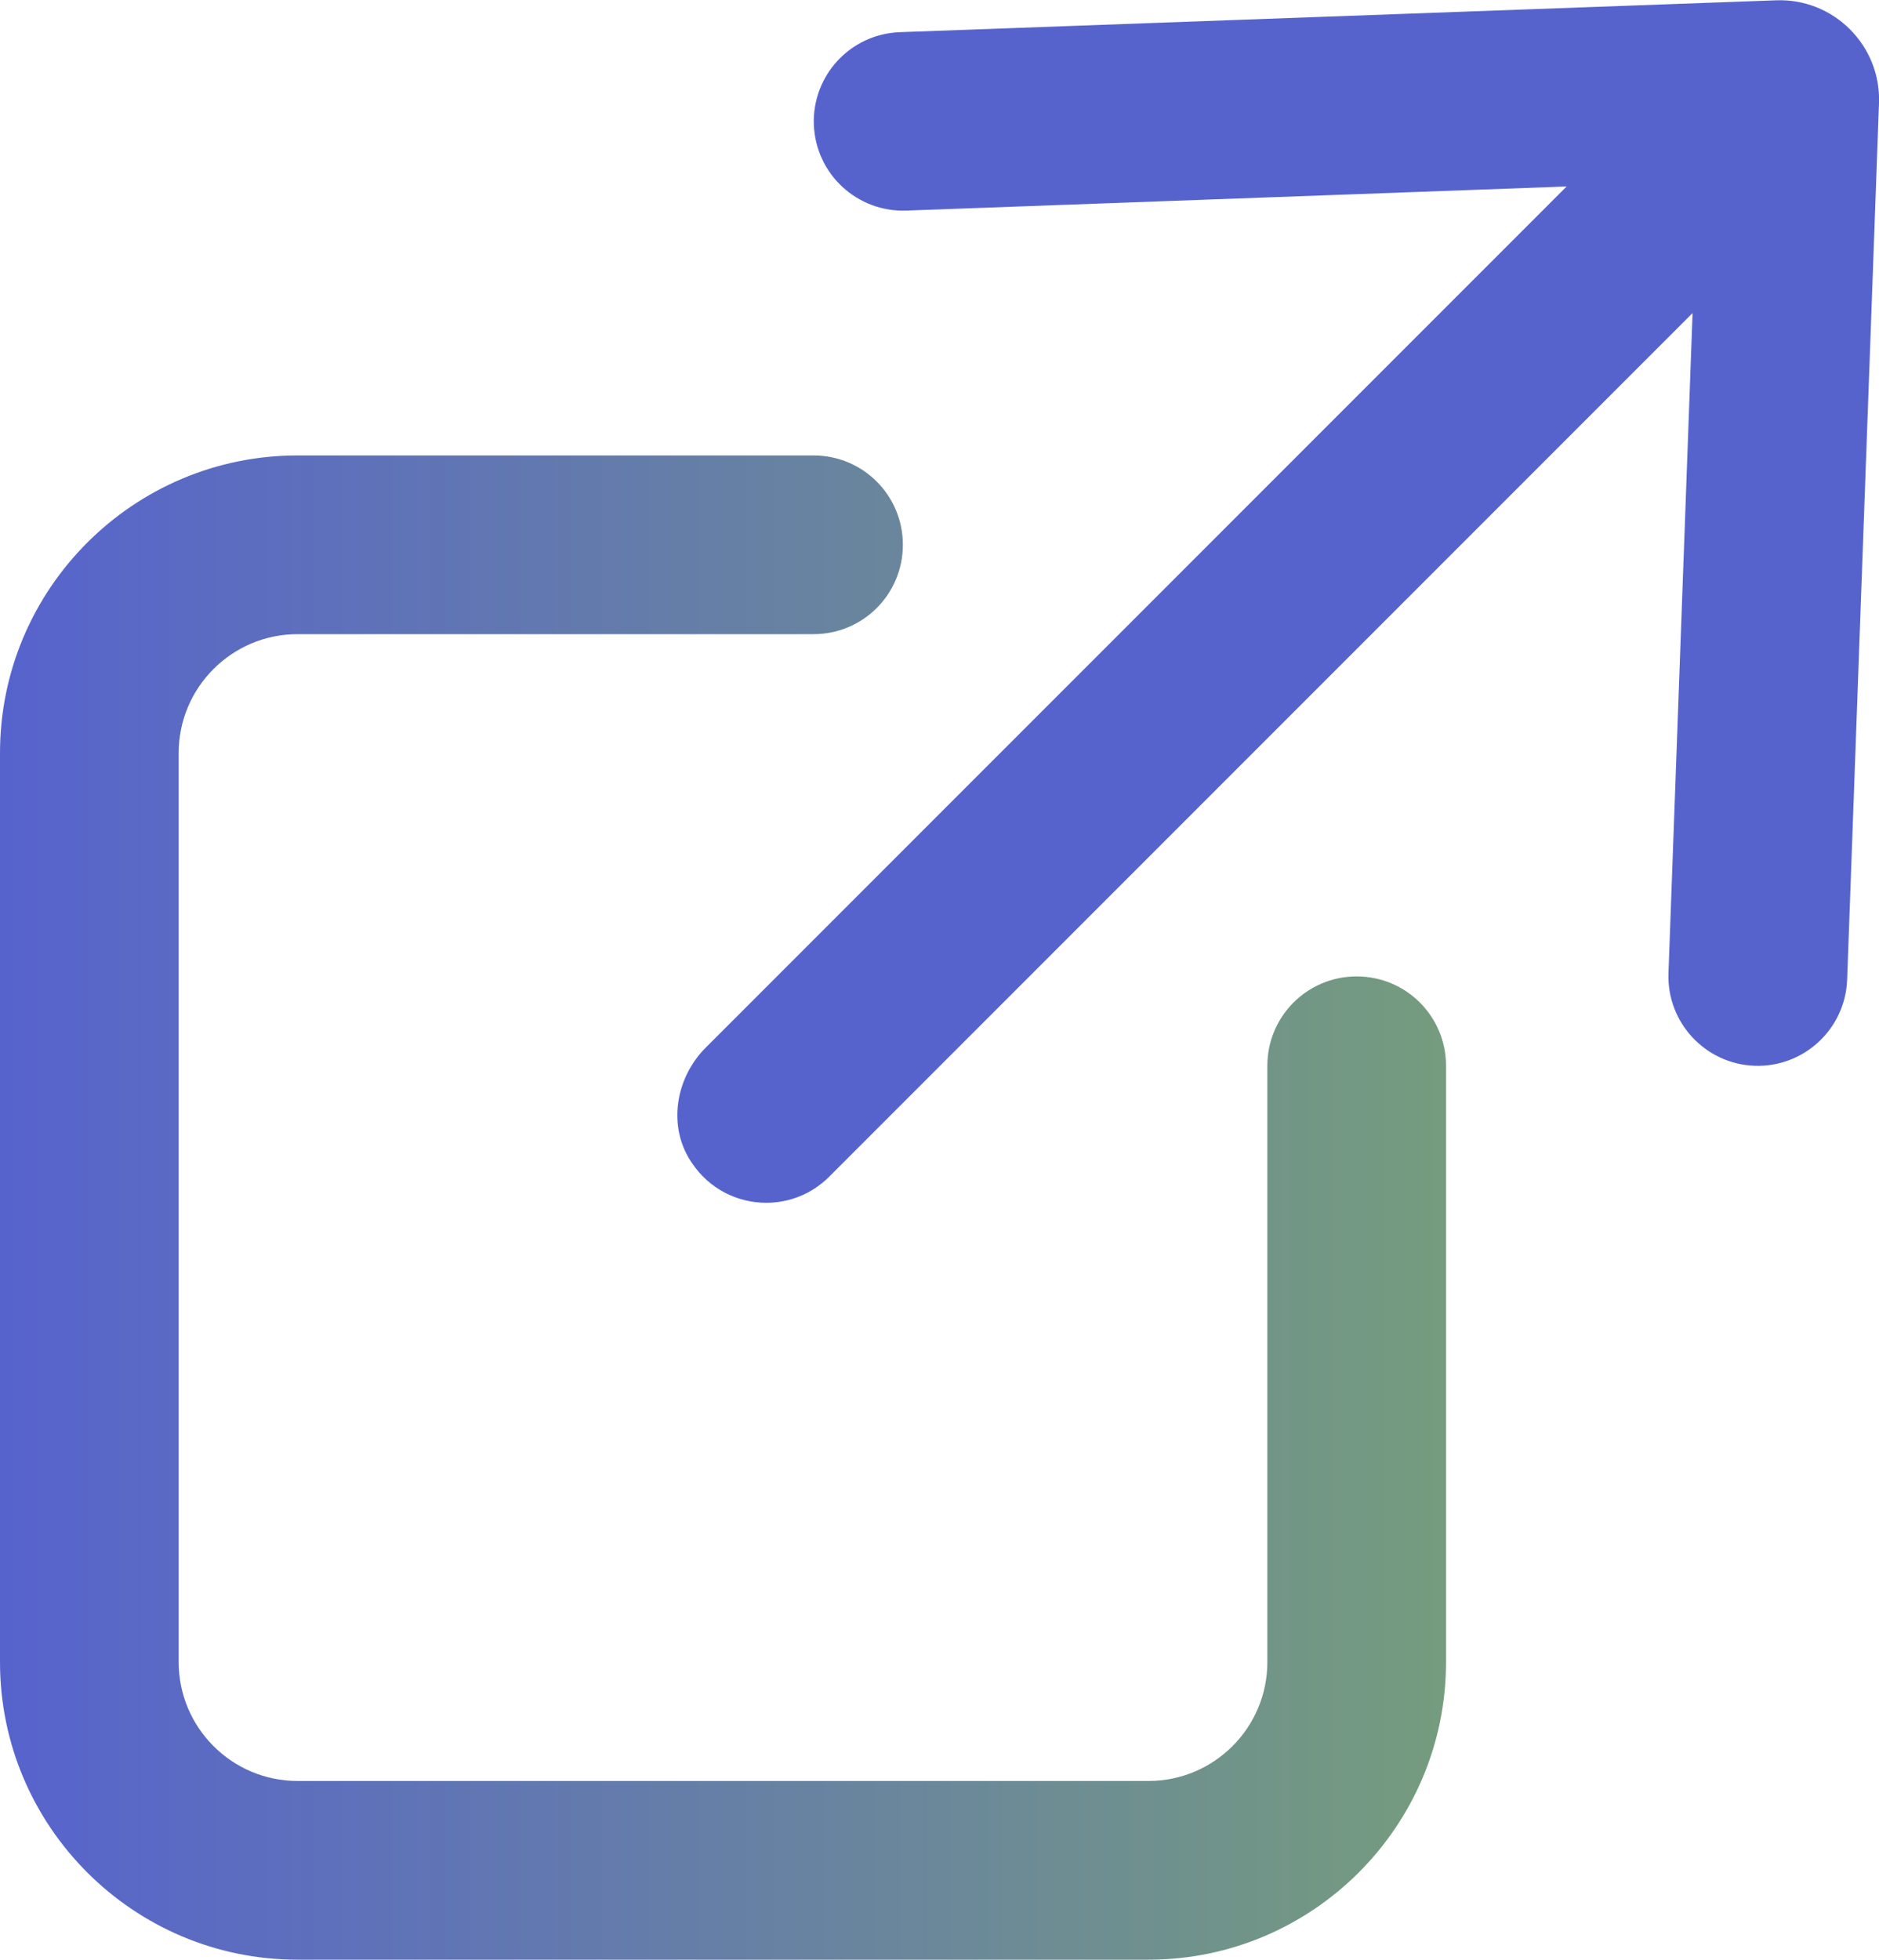
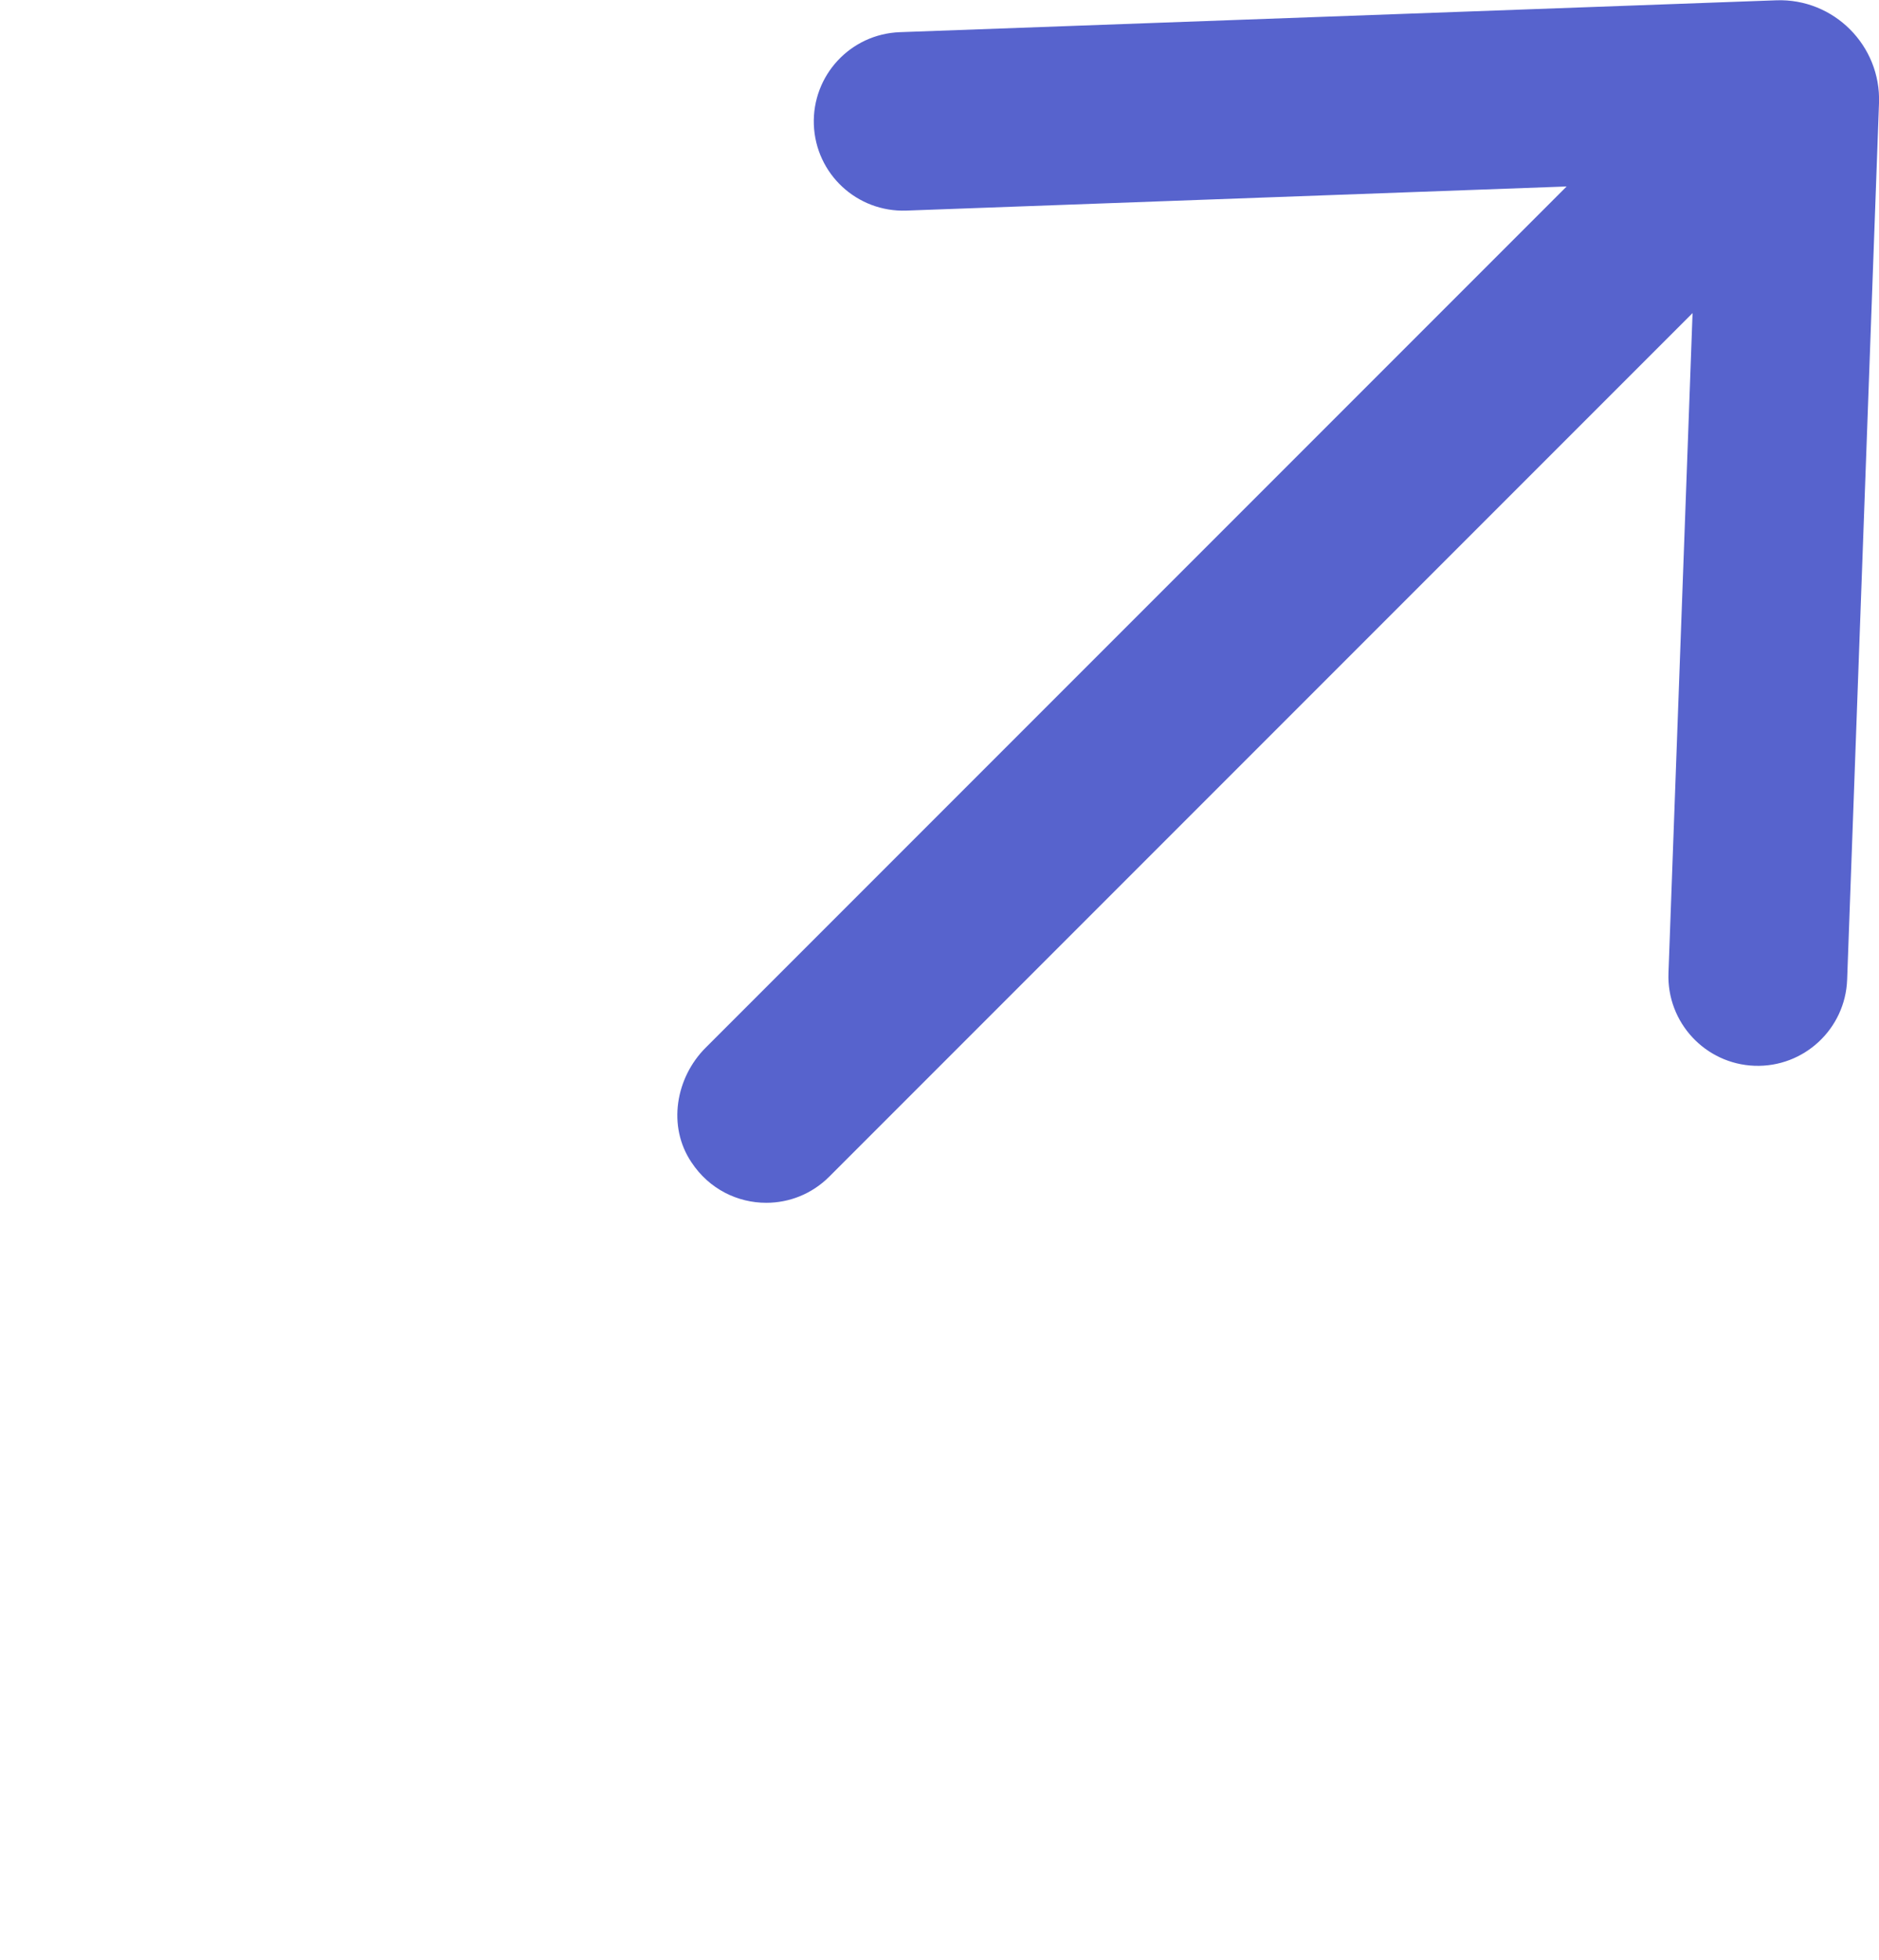
<svg xmlns="http://www.w3.org/2000/svg" id="_レイヤー_2" width="63.1" height="65.79" viewBox="0 0 63.1 65.79">
  <defs>
    <style>.cls-1{fill:#5763cd;}.cls-1,.cls-2{stroke-width:0px;}.cls-2{fill:url(#_名称未設定グラデーション_10);}</style>
    <linearGradient id="_名称未設定グラデーション_10" x1="0" y1="40.54" x2="48.57" y2="40.54" gradientUnits="userSpaceOnUse">
      <stop offset="0" stop-color="#5763cd" />
      <stop offset="1" stop-color="#759c7e" />
    </linearGradient>
  </defs>
  <g id="_レイヤー_1-2">
-     <path class="cls-2" d="M38.58,65.79H9.99c-5.51,0-9.99-4.48-9.99-9.99v-30.52c0-5.51,4.48-9.99,9.99-9.99h17.33c1.66,0,3,1.34,3,3s-1.34,3-3,3H9.99c-2.2,0-3.99,1.79-3.99,3.99v30.52c0,2.2,1.79,3.99,3.99,3.99h28.58c2.2,0,3.99-1.79,3.99-3.99v-20.02c0-1.66,1.34-3,3-3s3,1.34,3,3v20.02c0,5.51-4.48,9.99-9.99,9.99Z" />
    <path class="cls-1" d="M25.73,40.38c-.95,0-1.91-.45-2.51-1.36-.81-1.2-.54-2.84.49-3.86L56.51,2.36c1.3-1.3,3.5-1.16,4.6.43.84,1.21.58,2.87-.46,3.91L27.85,39.5c-.59.59-1.35.88-2.12.88Z" />
-     <path class="cls-1" d="M27.33,4.18h0c.06,1.66,1.45,2.95,3.11,2.89l26.56-.97-.97,26.57c-.06,1.66,1.24,3.05,2.89,3.11h0c1.66.06,3.05-1.24,3.11-2.89l1.07-29.43c.07-1.93-1.52-3.52-3.45-3.45l-29.43,1.07c-1.66.06-2.95,1.45-2.89,3.11Z" />
+     <path class="cls-1" d="M27.33,4.18c.06,1.66,1.45,2.95,3.11,2.89l26.56-.97-.97,26.57c-.06,1.66,1.24,3.05,2.89,3.11h0c1.66.06,3.05-1.24,3.11-2.89l1.07-29.43c.07-1.93-1.52-3.52-3.45-3.45l-29.43,1.07c-1.66.06-2.95,1.45-2.89,3.11Z" />
  </g>
</svg>